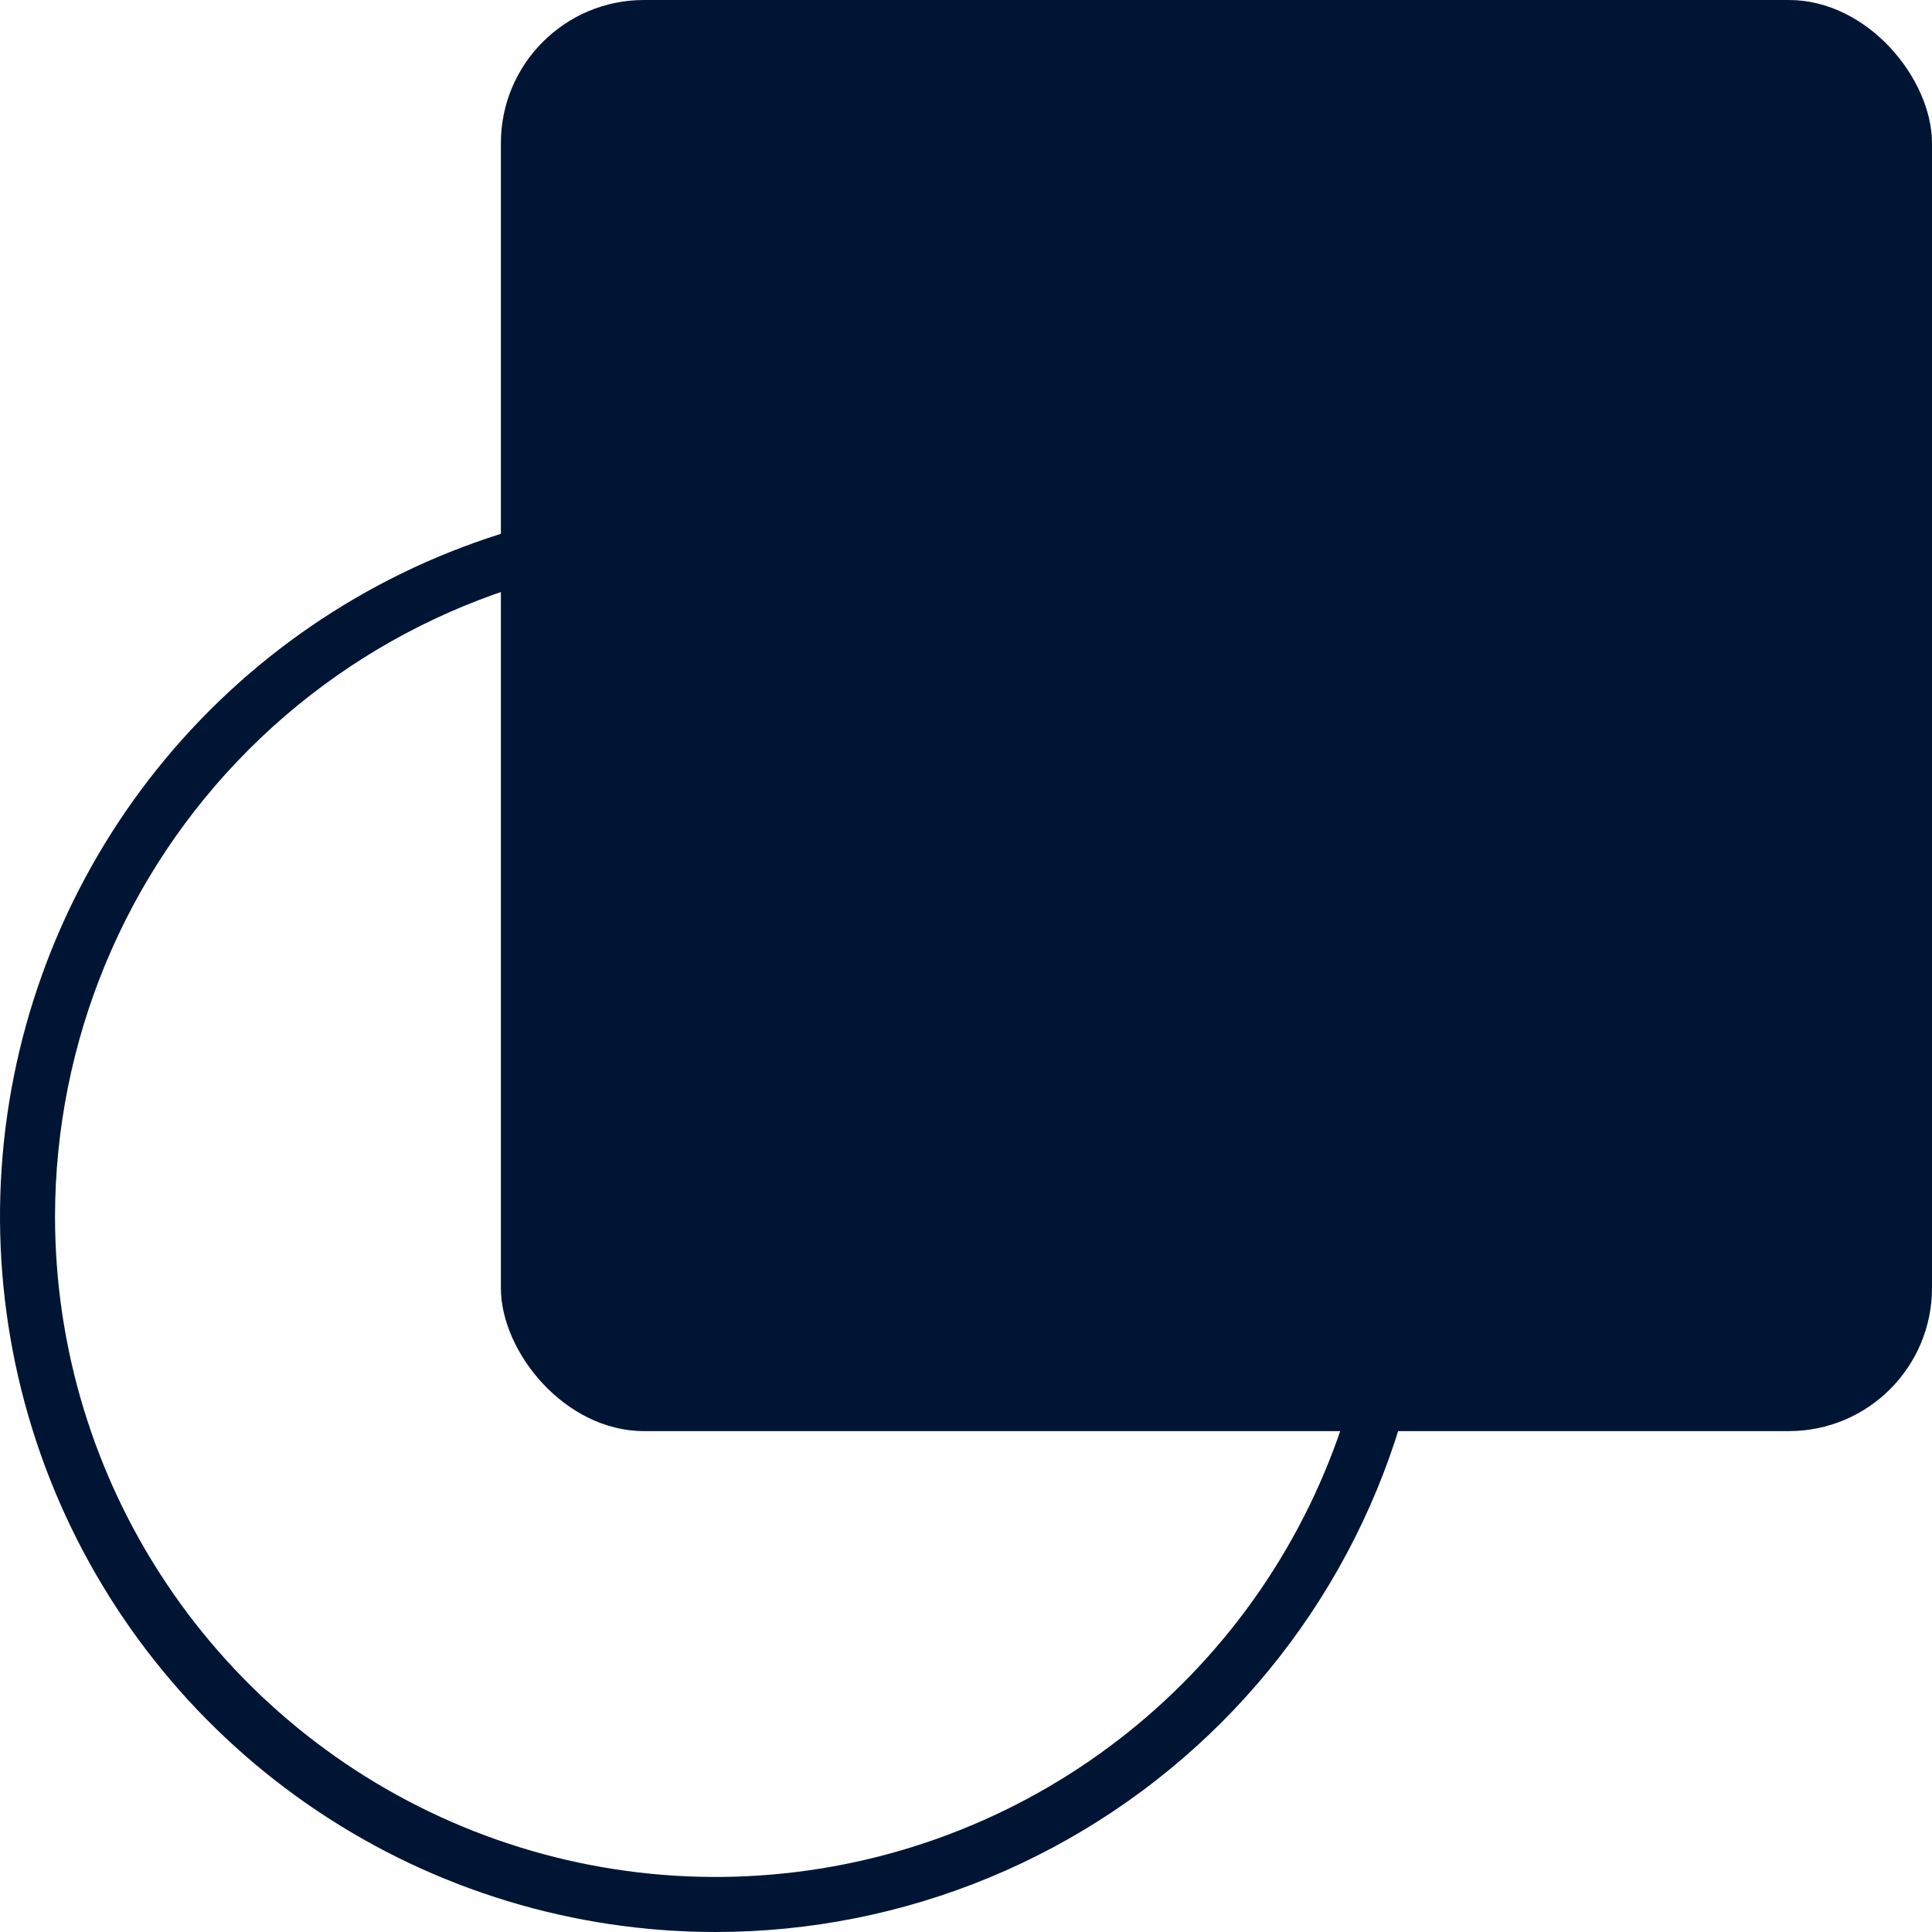
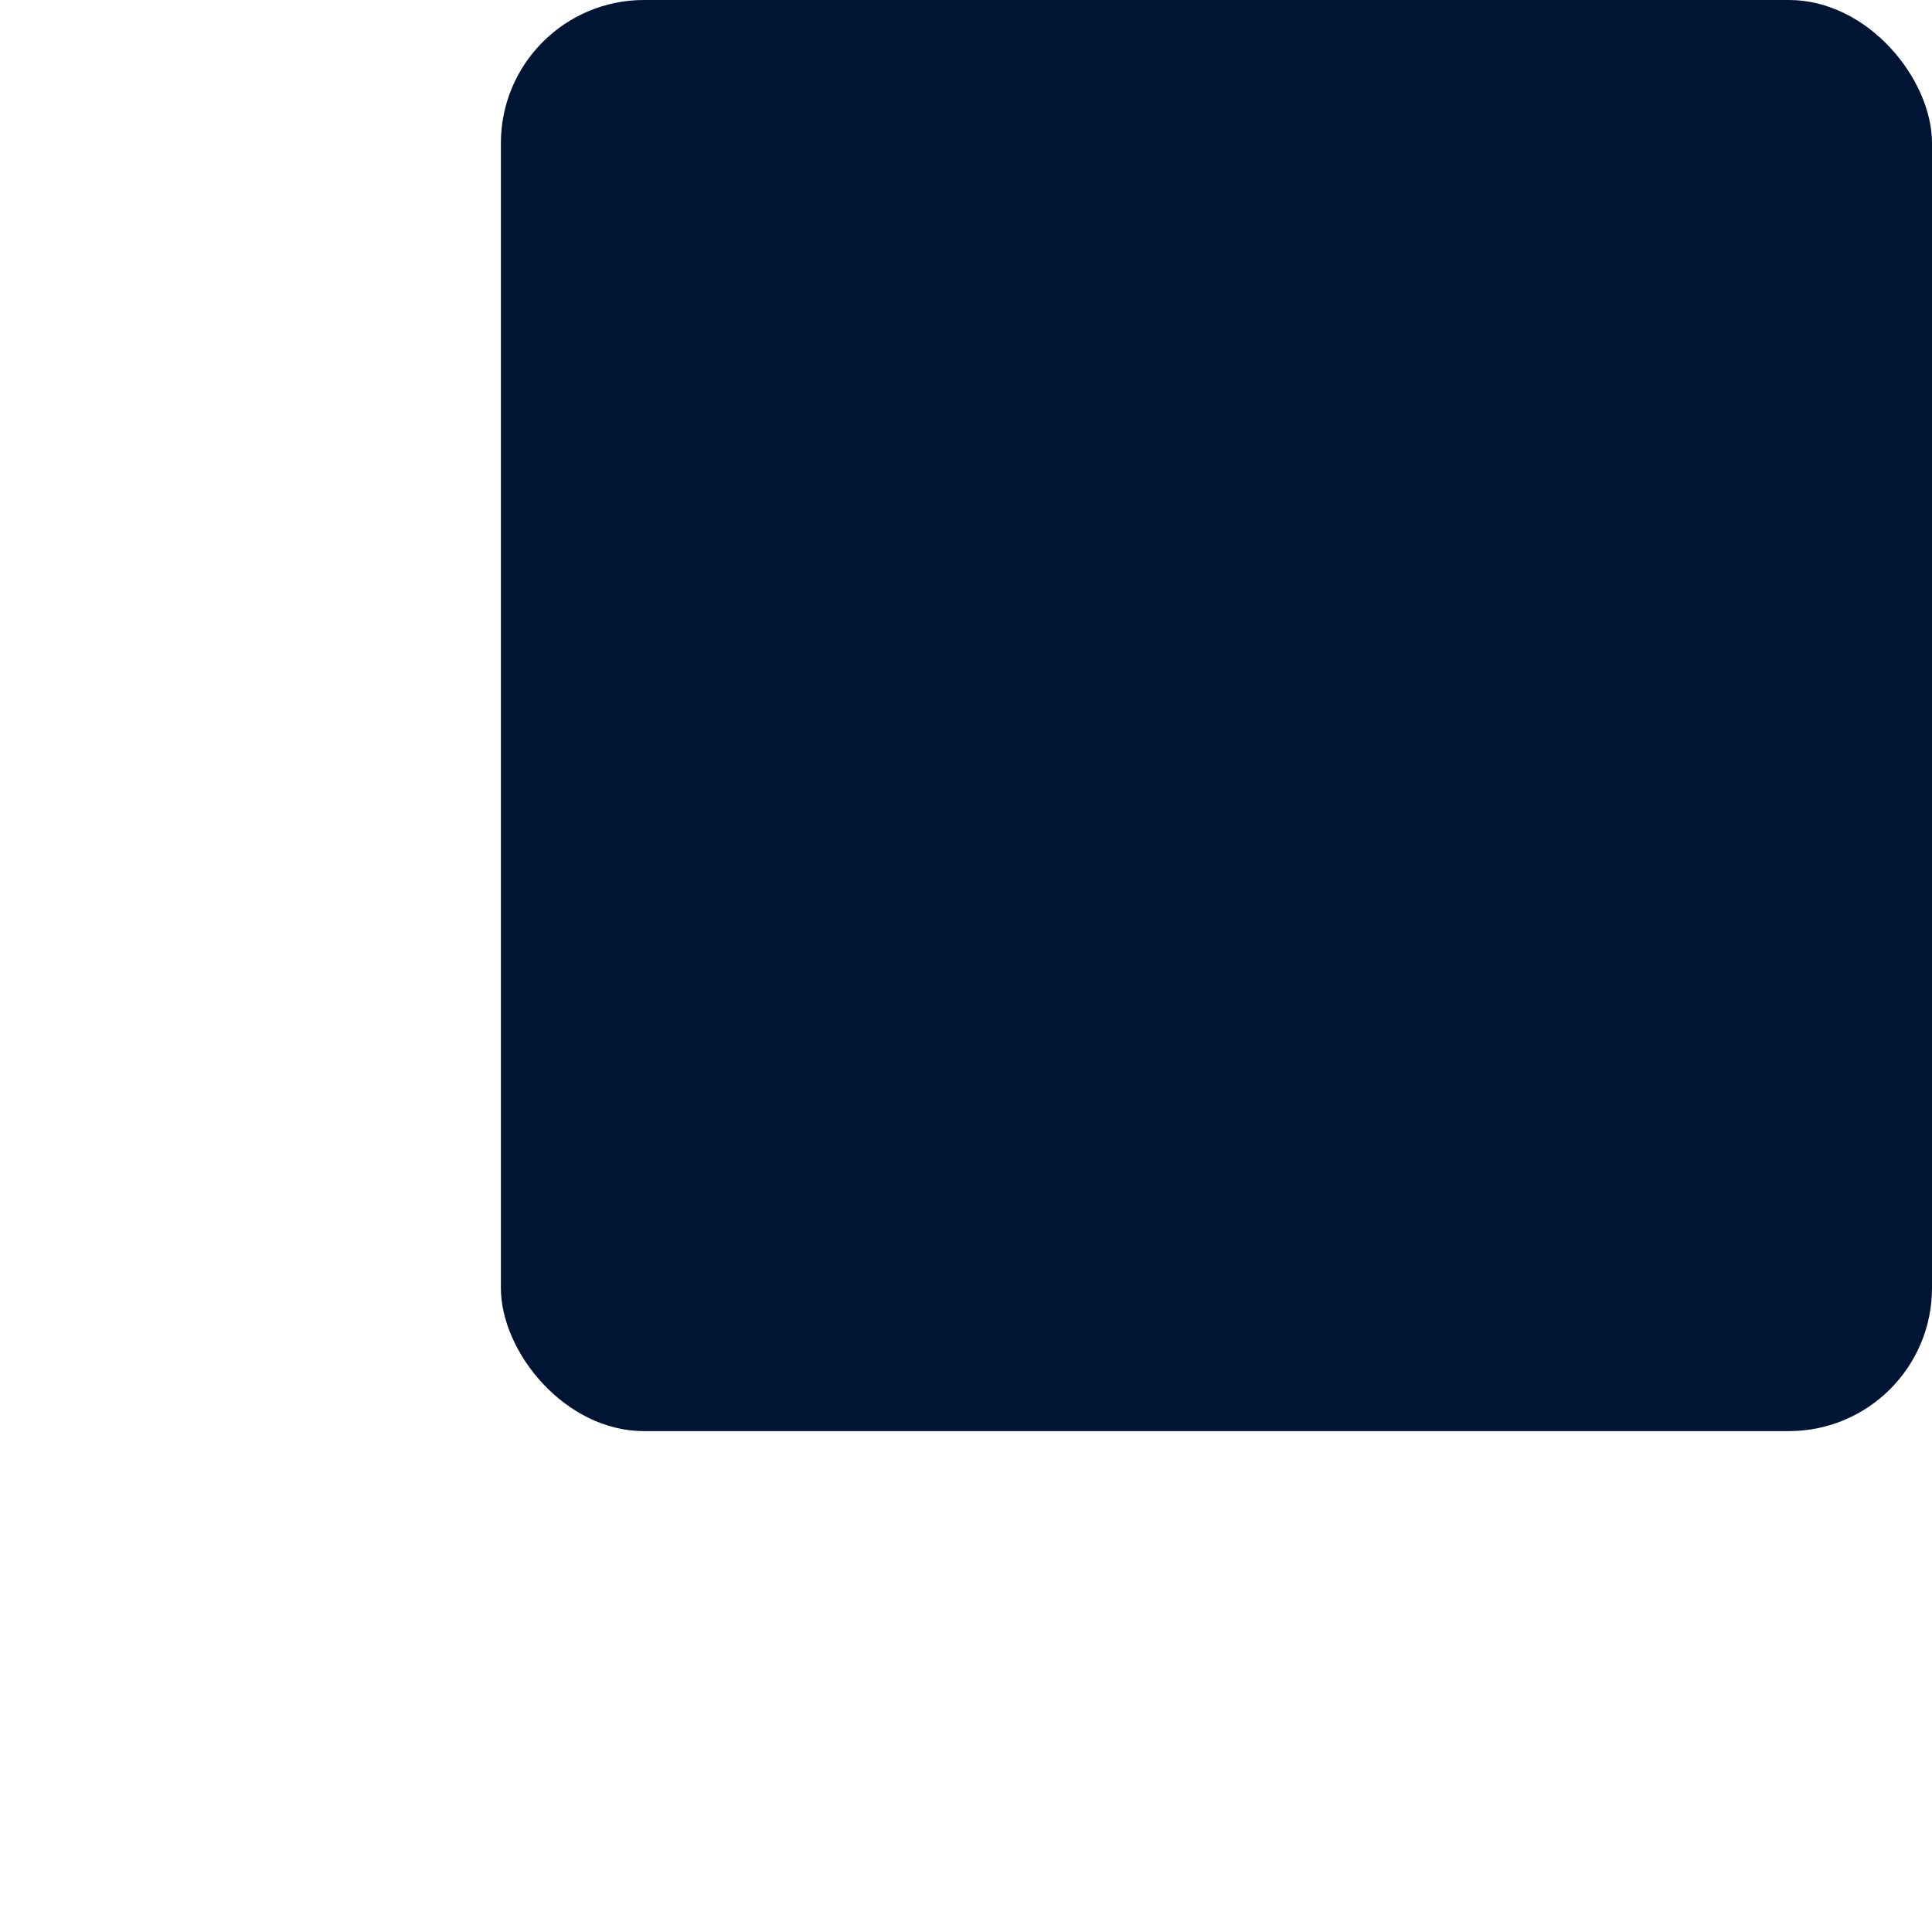
<svg xmlns="http://www.w3.org/2000/svg" width="54" height="54" viewBox="0 0 54 54" fill="none">
  <rect x="14" width="40" height="40" rx="4" fill="#001534" />
-   <path d="M40 34C40 30.044 38.827 26.178 36.629 22.889C34.432 19.6 31.308 17.036 27.654 15.522C23.999 14.009 19.978 13.613 16.098 14.384C12.219 15.156 8.655 17.061 5.858 19.858C3.061 22.655 1.156 26.219 0.384 30.098C-0.387 33.978 0.009 37.999 1.522 41.654C3.036 45.308 5.6 48.432 8.889 50.629C12.178 52.827 16.044 54 20 54C22.626 54 25.227 53.483 27.654 52.478C30.08 51.472 32.285 49.999 34.142 48.142C35.999 46.285 37.472 44.08 38.478 41.654C39.483 39.227 40 36.627 40 34ZM20 15.539C23.651 15.539 27.221 16.621 30.257 18.65C33.293 20.678 35.659 23.562 37.056 26.935C38.453 30.308 38.819 34.02 38.107 37.602C37.395 41.183 35.636 44.472 33.054 47.054C30.472 49.636 27.183 51.395 23.602 52.107C20.02 52.819 16.308 52.454 12.935 51.056C9.562 49.659 6.678 47.293 4.65 44.257C2.621 41.221 1.538 37.651 1.538 34C1.544 29.105 3.491 24.413 6.952 20.952C10.413 17.491 15.105 15.544 20 15.539Z" fill="#001534" />
</svg>